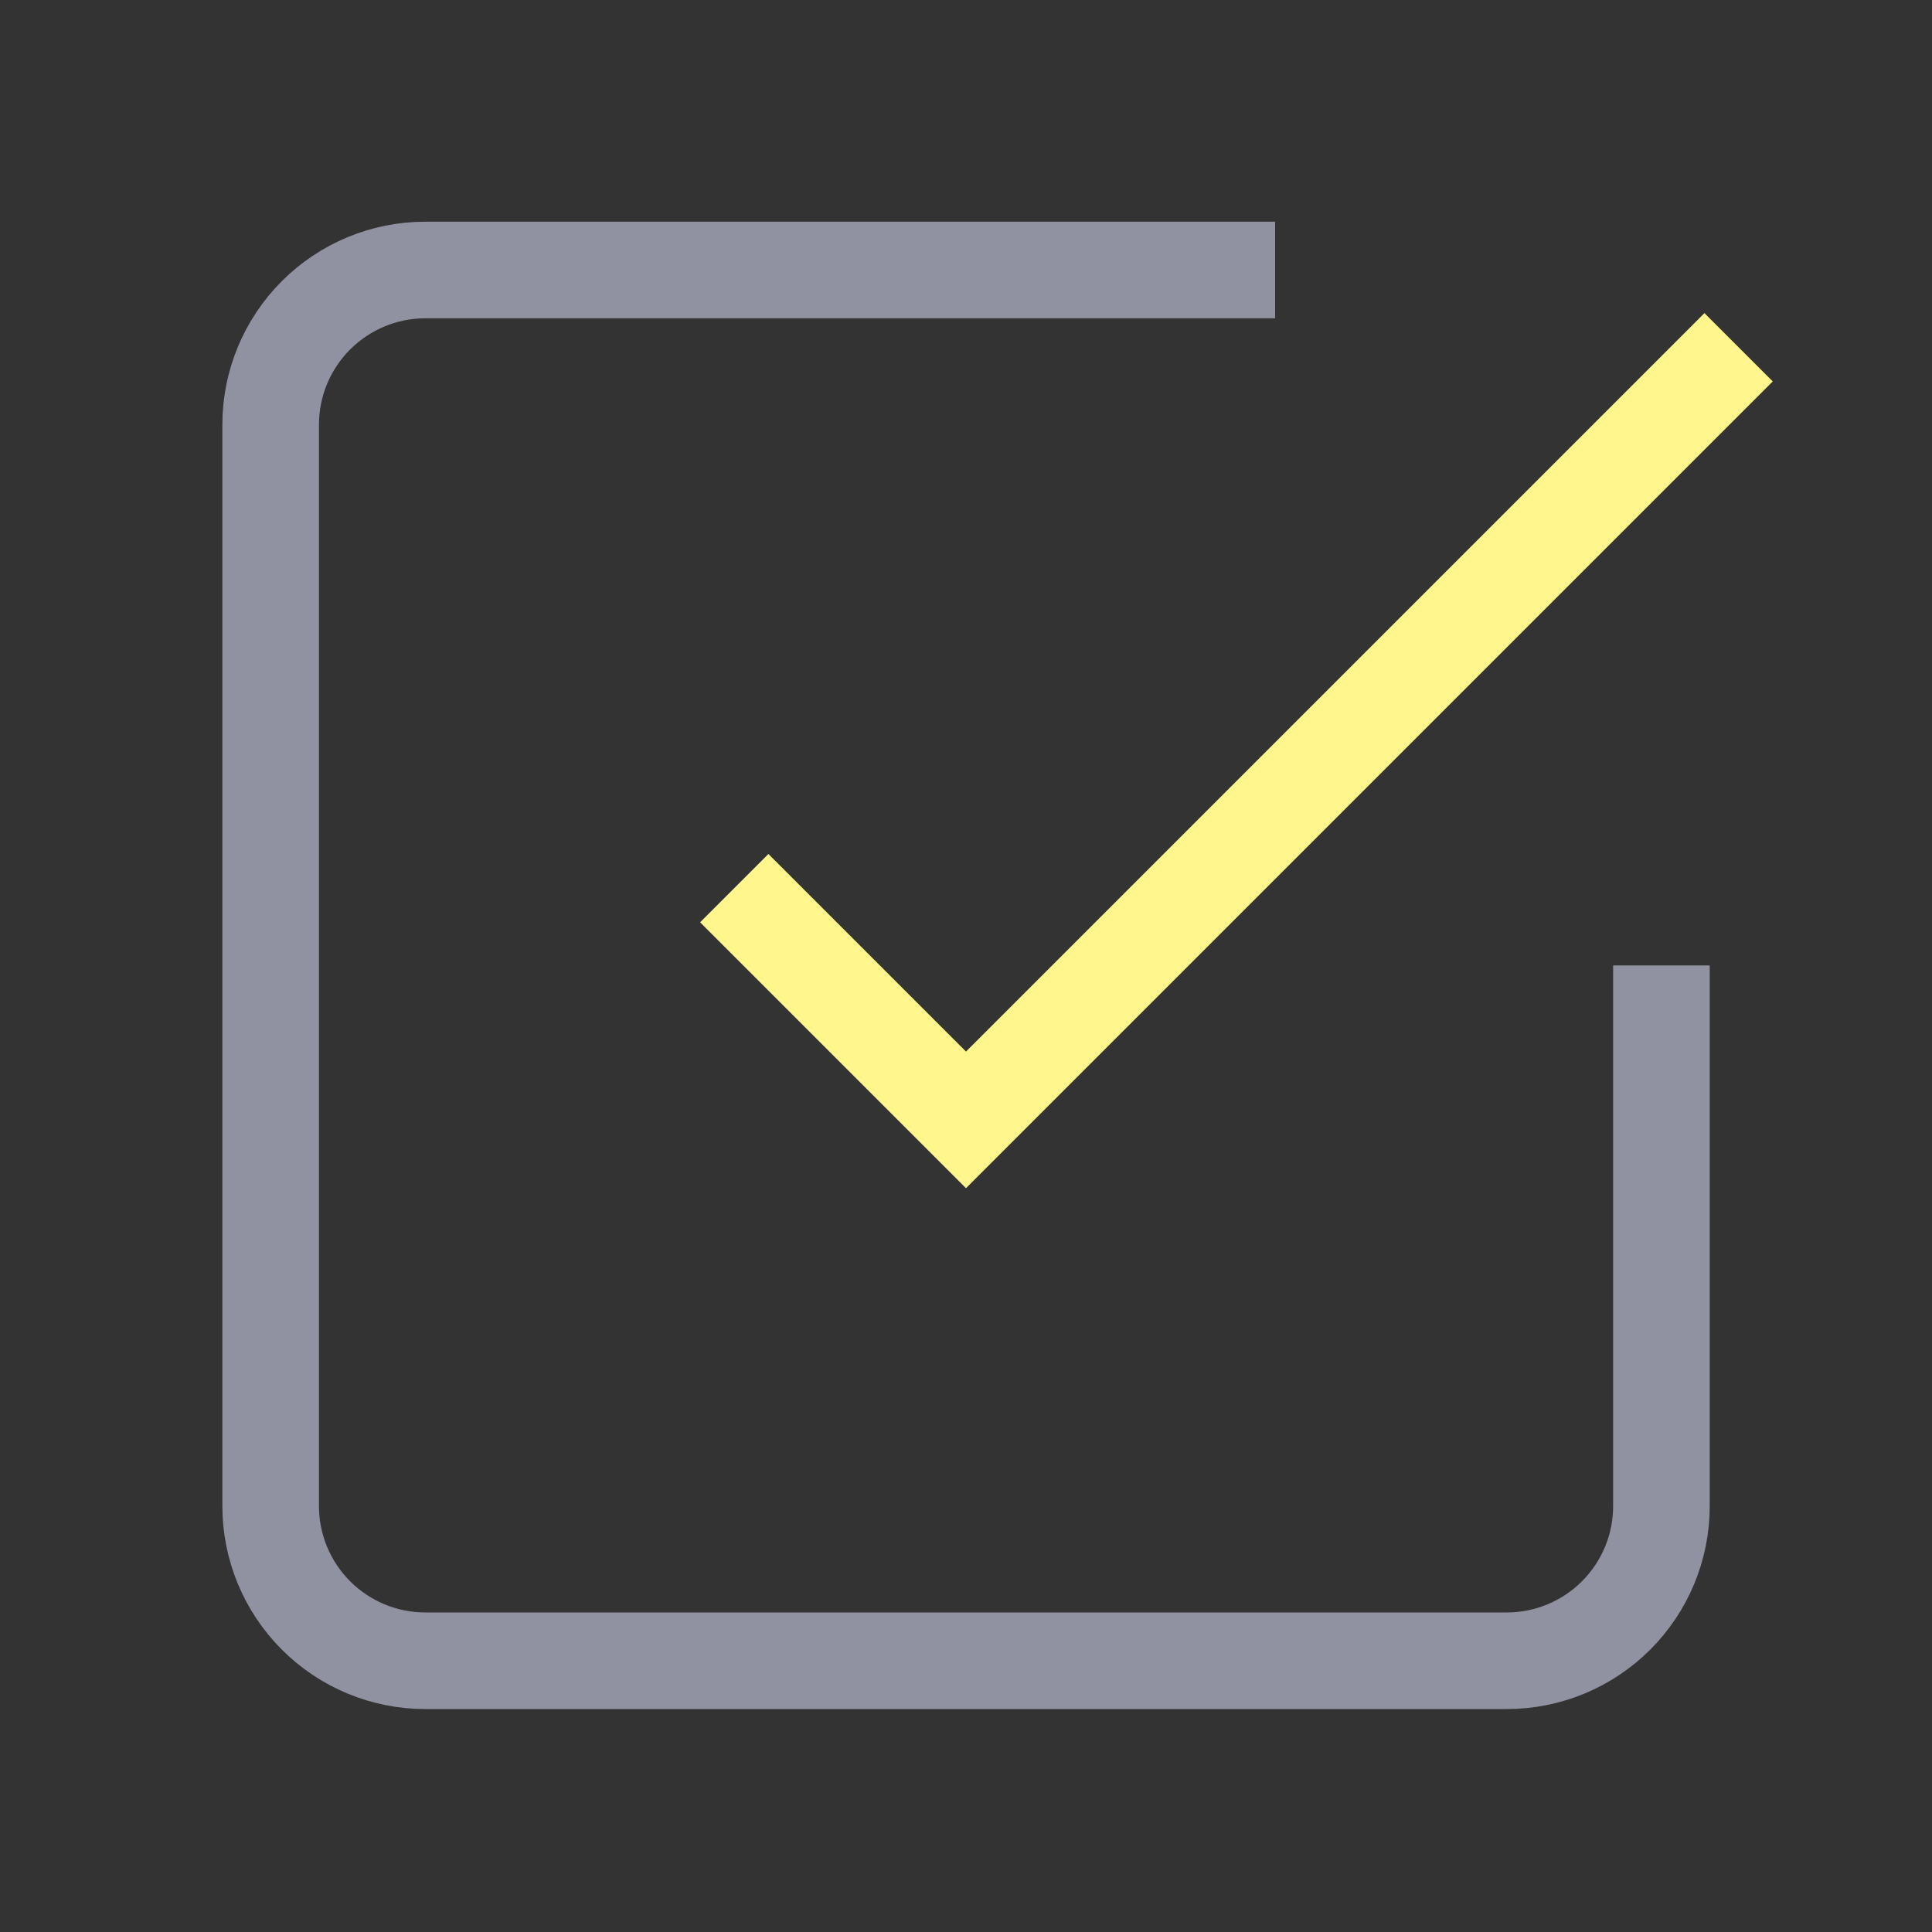
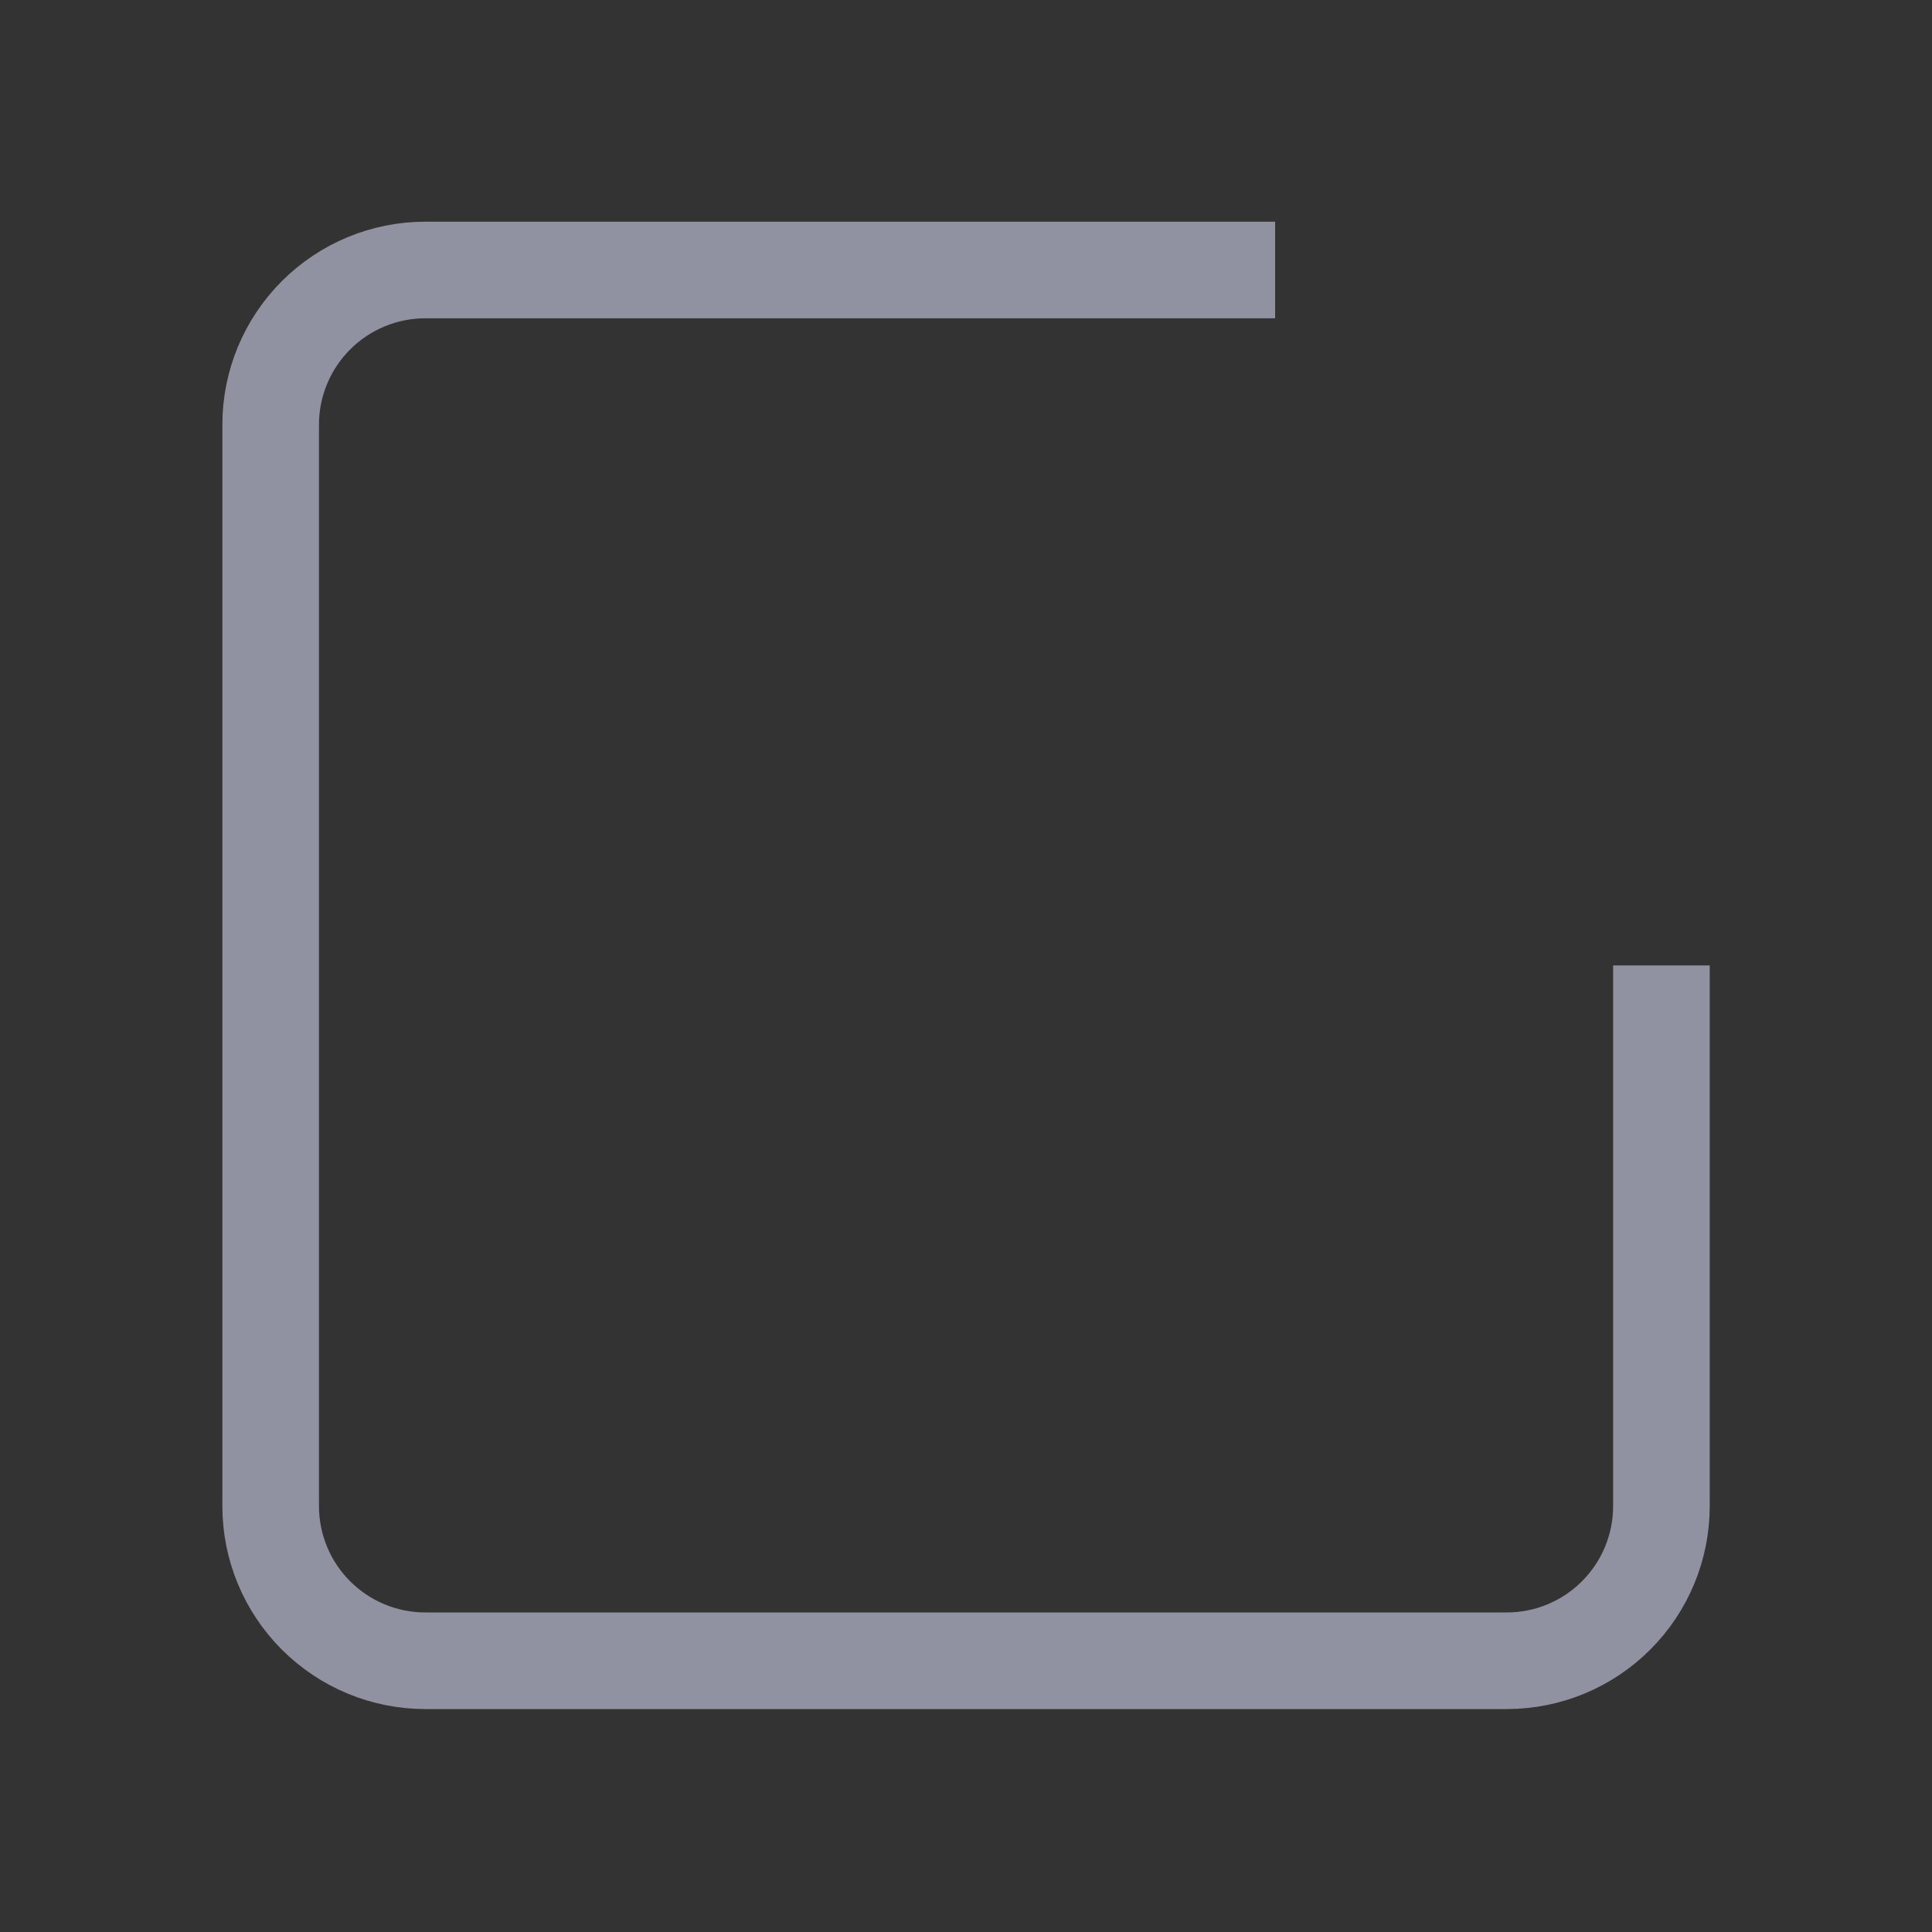
<svg xmlns="http://www.w3.org/2000/svg" width="20" height="20" fill="none">
  <rect width="100%" height="100%" fill="#333333" stroke="none" />
  <g strokeLinecap="round" strokeLinejoin="round" strokeWidth="1.6">
    <path stroke="#9192A1" d="m17.199 9.994v5.598c0 .424-.169.831-.469 1.131-.3.3-.707.469-1.131.469h-11.197c-.424 0-.831-.169-1.131-.469-.3-.3-.469-.707-.469-1.131v-11.197c0-.424.169-.831.469-1.131.3-.3.707-.469 1.131-.469h8.798" />
-     <path stroke="#FFF68D" d="m7.601 9.194 2.399 2.399 7.998-7.998" />
  </g>
</svg>